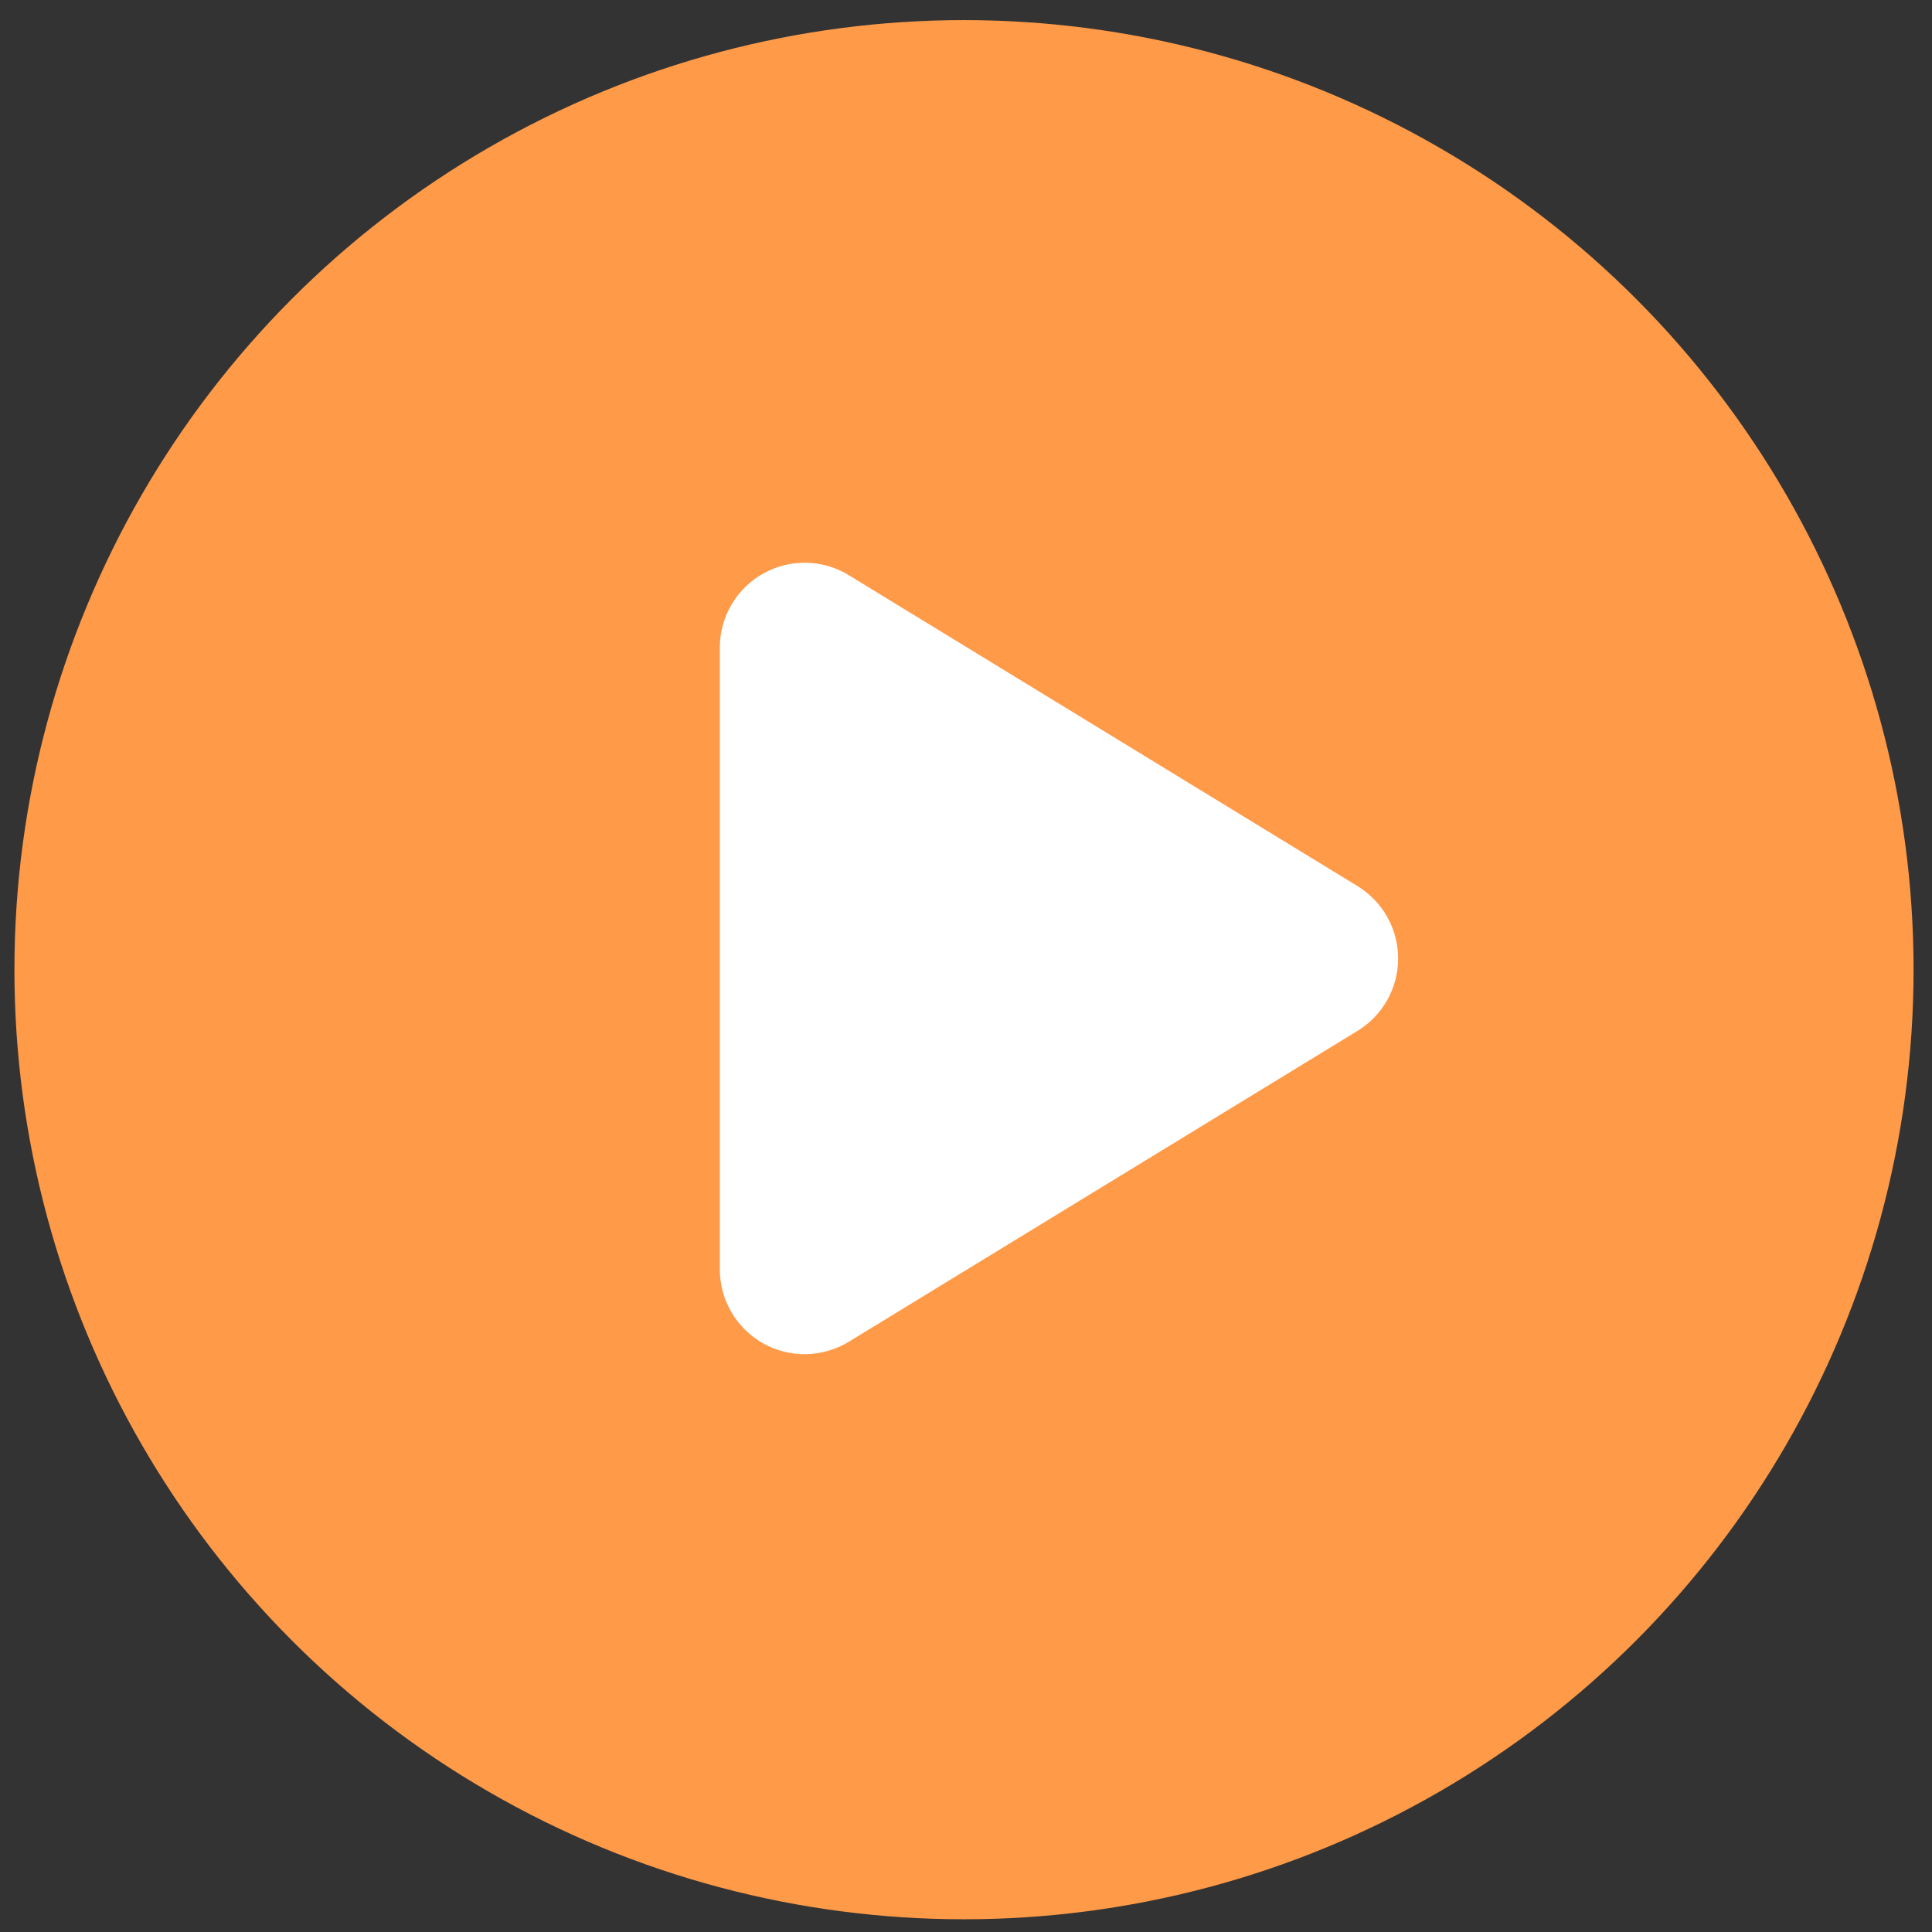
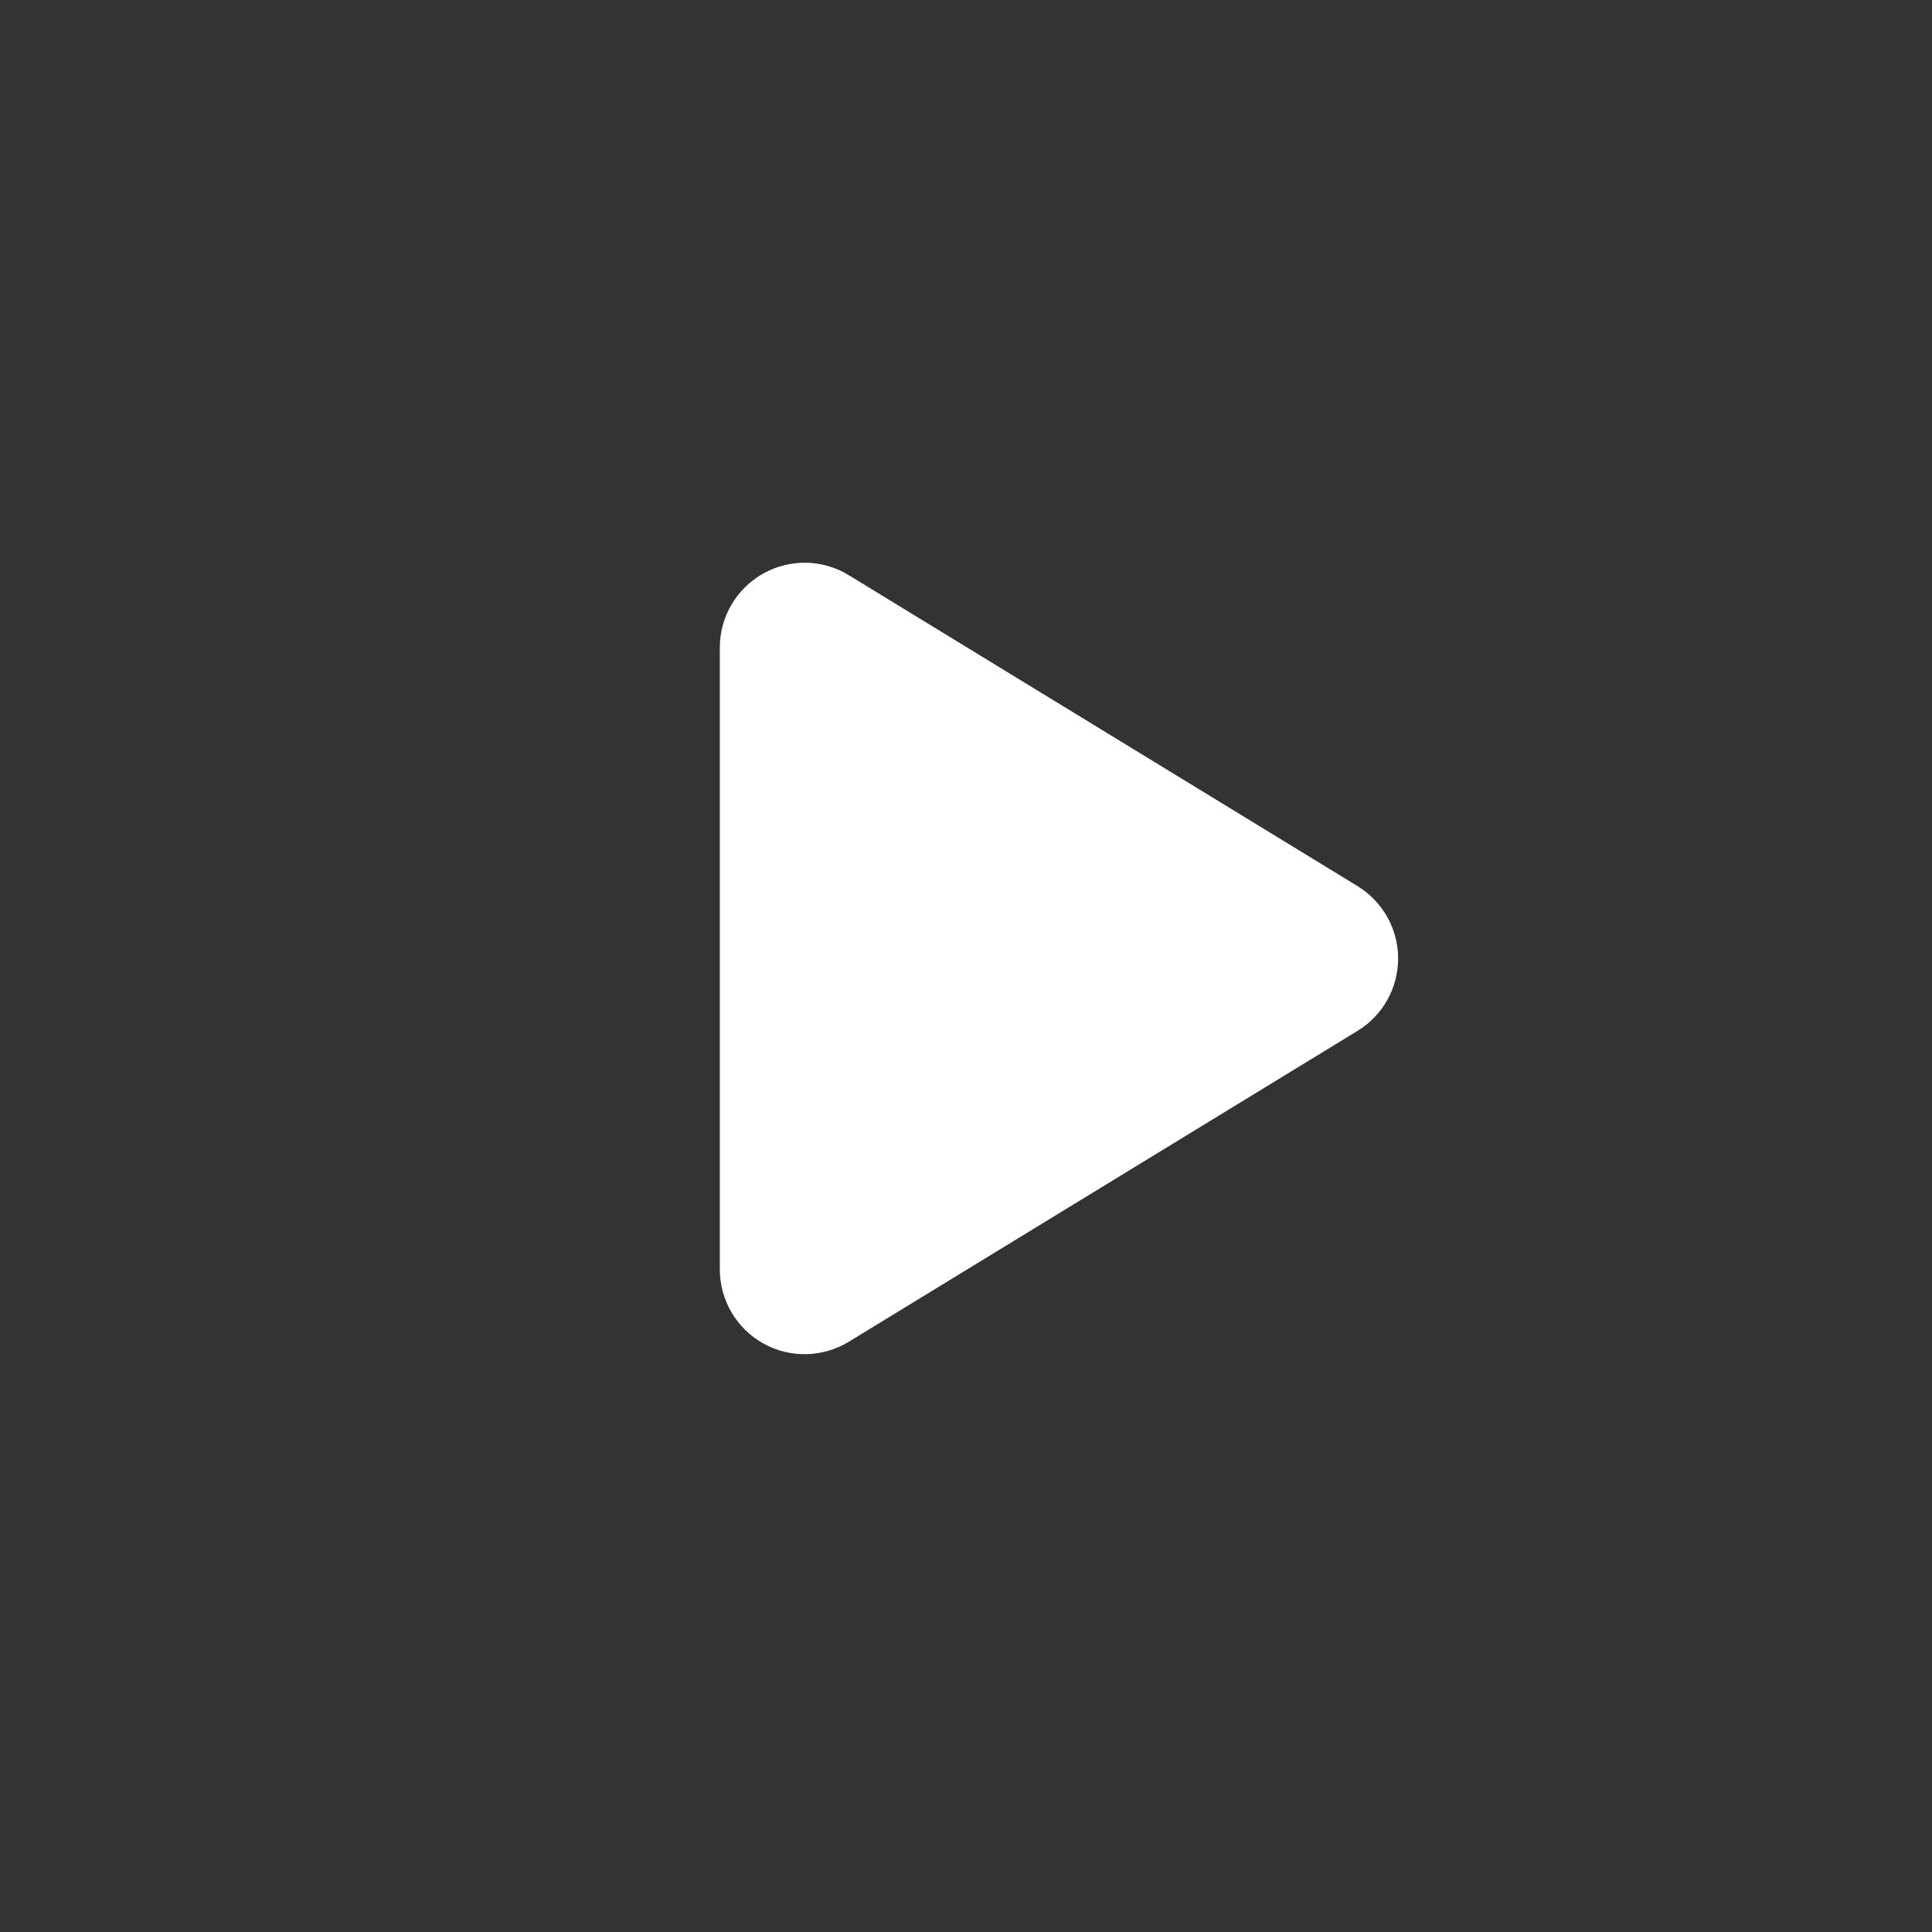
<svg xmlns="http://www.w3.org/2000/svg" width="56" height="56" viewBox="0 0 56 56" fill="none">
  <rect x="0" y="0" width="56" height="56" fill="#333333" stroke="none" />
-   <circle cx="27.942" cy="28.107" r="27.524" fill="#FF9A48" />
  <path d="M24.602 16.672C23.844 16.206 22.892 16.191 22.119 16.626C21.346 17.061 20.864 17.88 20.864 18.771V36.793C20.864 37.684 21.346 38.503 22.119 38.938C22.892 39.373 23.844 39.353 24.602 38.892L39.347 29.881C40.079 29.436 40.525 28.642 40.525 27.782C40.525 26.922 40.079 26.134 39.347 25.683L24.602 16.672Z" fill="white" />
</svg>